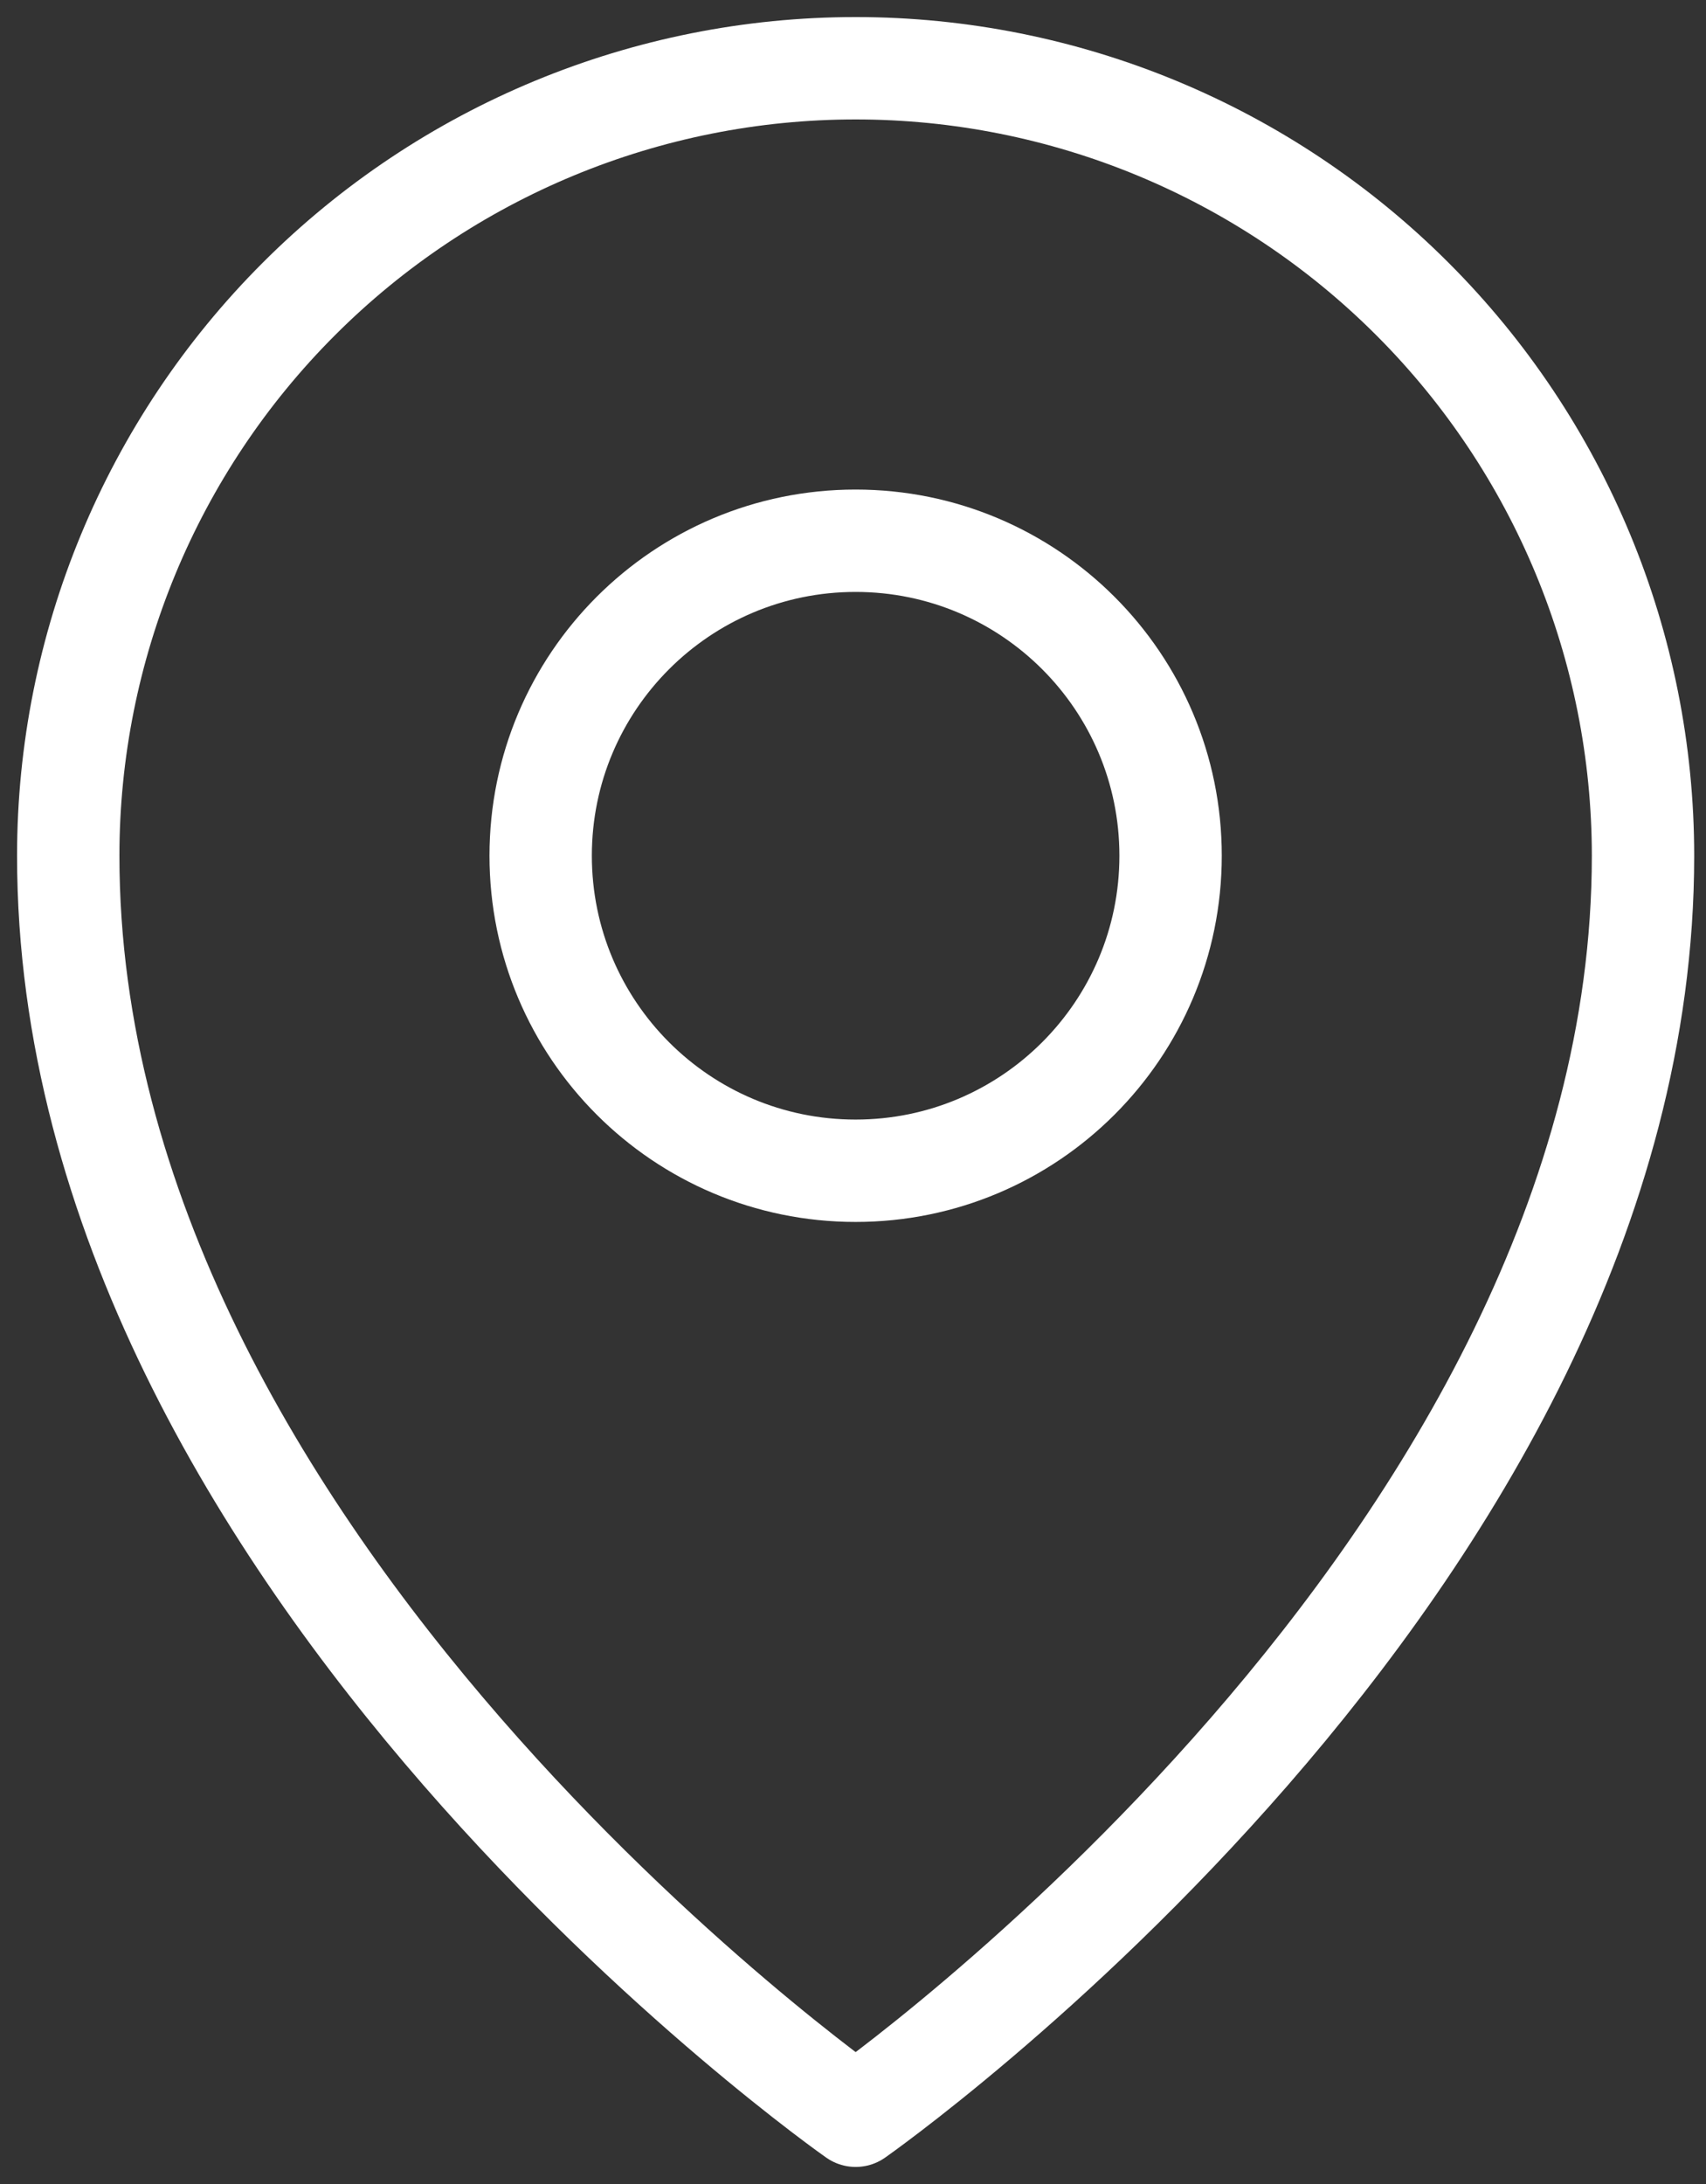
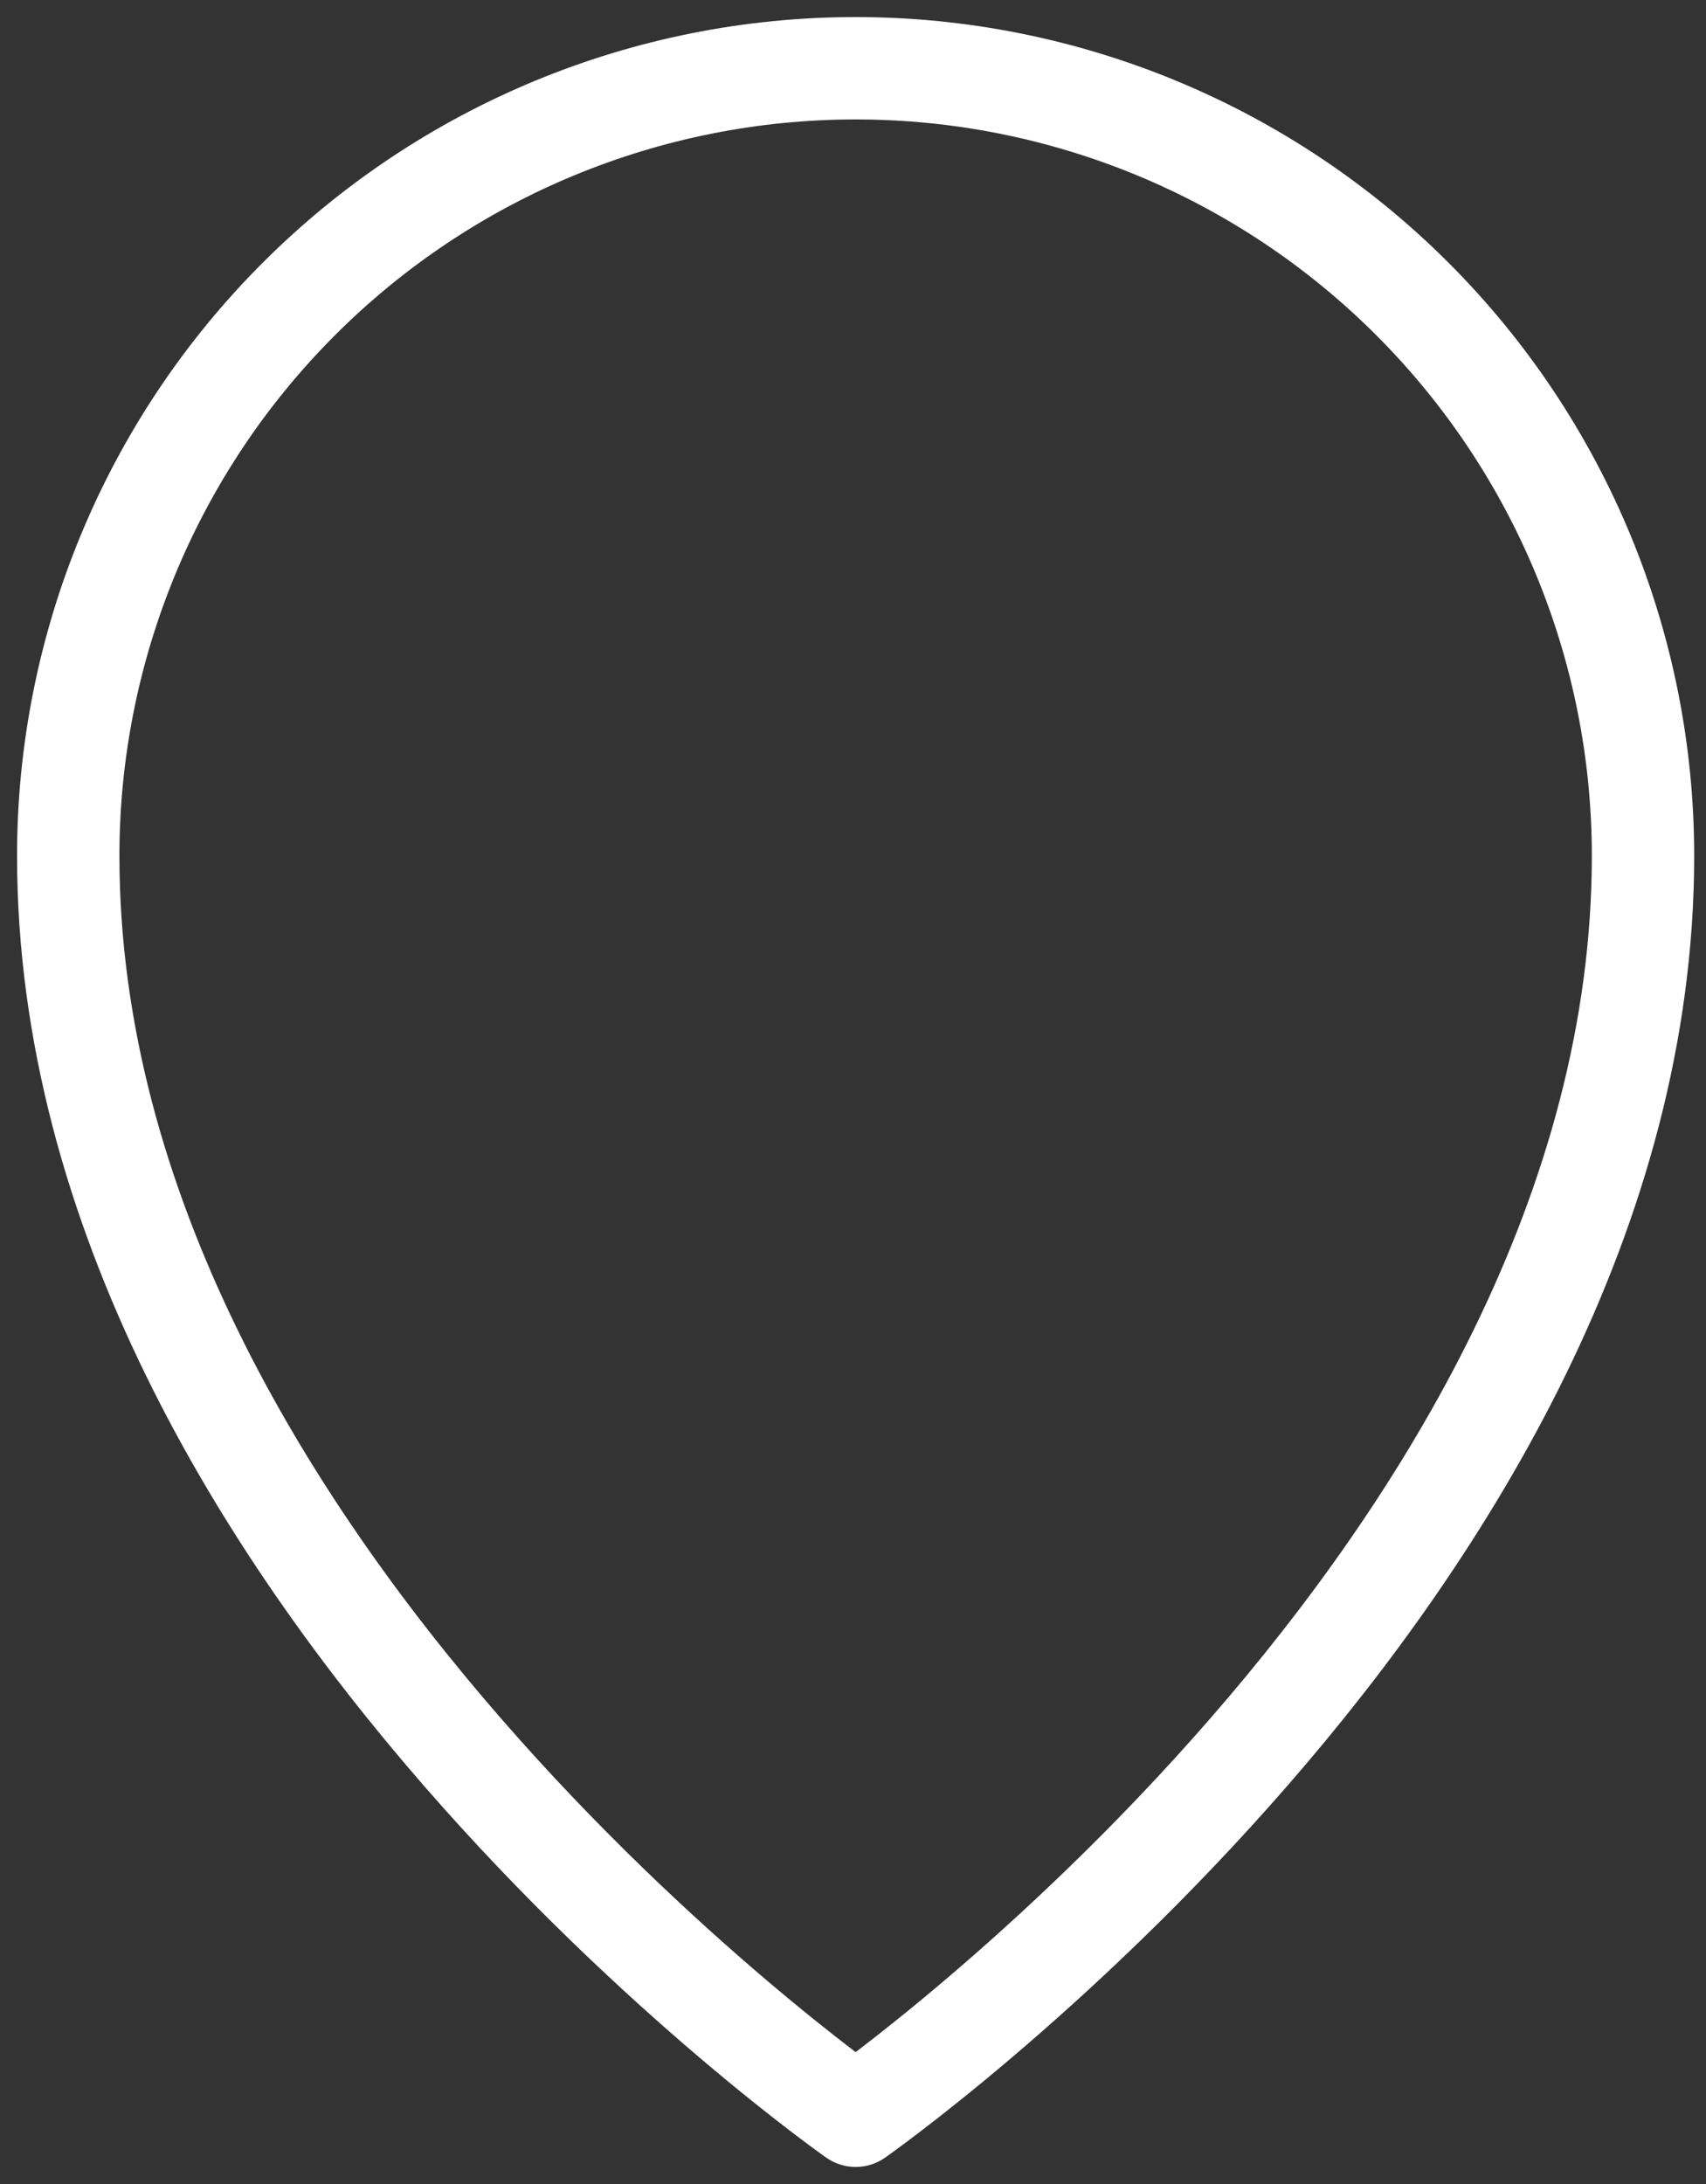
<svg xmlns="http://www.w3.org/2000/svg" width="25" height="32" viewBox="0 0 25 32" fill="none">
  <rect x="0" y="0" width="25" height="32" fill="#333333" stroke="none" />
-   <path d="M12.538 17.154C15.087 17.154 17.154 15.087 17.154 12.538C17.154 9.989 15.087 7.923 12.538 7.923C9.989 7.923 7.923 9.989 7.923 12.538C7.923 15.087 9.989 17.154 12.538 17.154Z" stroke="white" stroke-width="1.5" stroke-linecap="round" stroke-linejoin="round" />
  <path d="M24.077 12.539C24.077 22.923 12.539 31 12.539 31C12.539 31 1 22.923 1 12.539C1 9.478 2.216 6.543 4.38 4.38C6.543 2.216 9.478 1 12.539 1C15.599 1 18.534 2.216 20.697 4.38C22.861 6.543 24.077 9.478 24.077 12.539Z" stroke="white" stroke-width="1.5" stroke-linecap="round" stroke-linejoin="round" />
</svg>